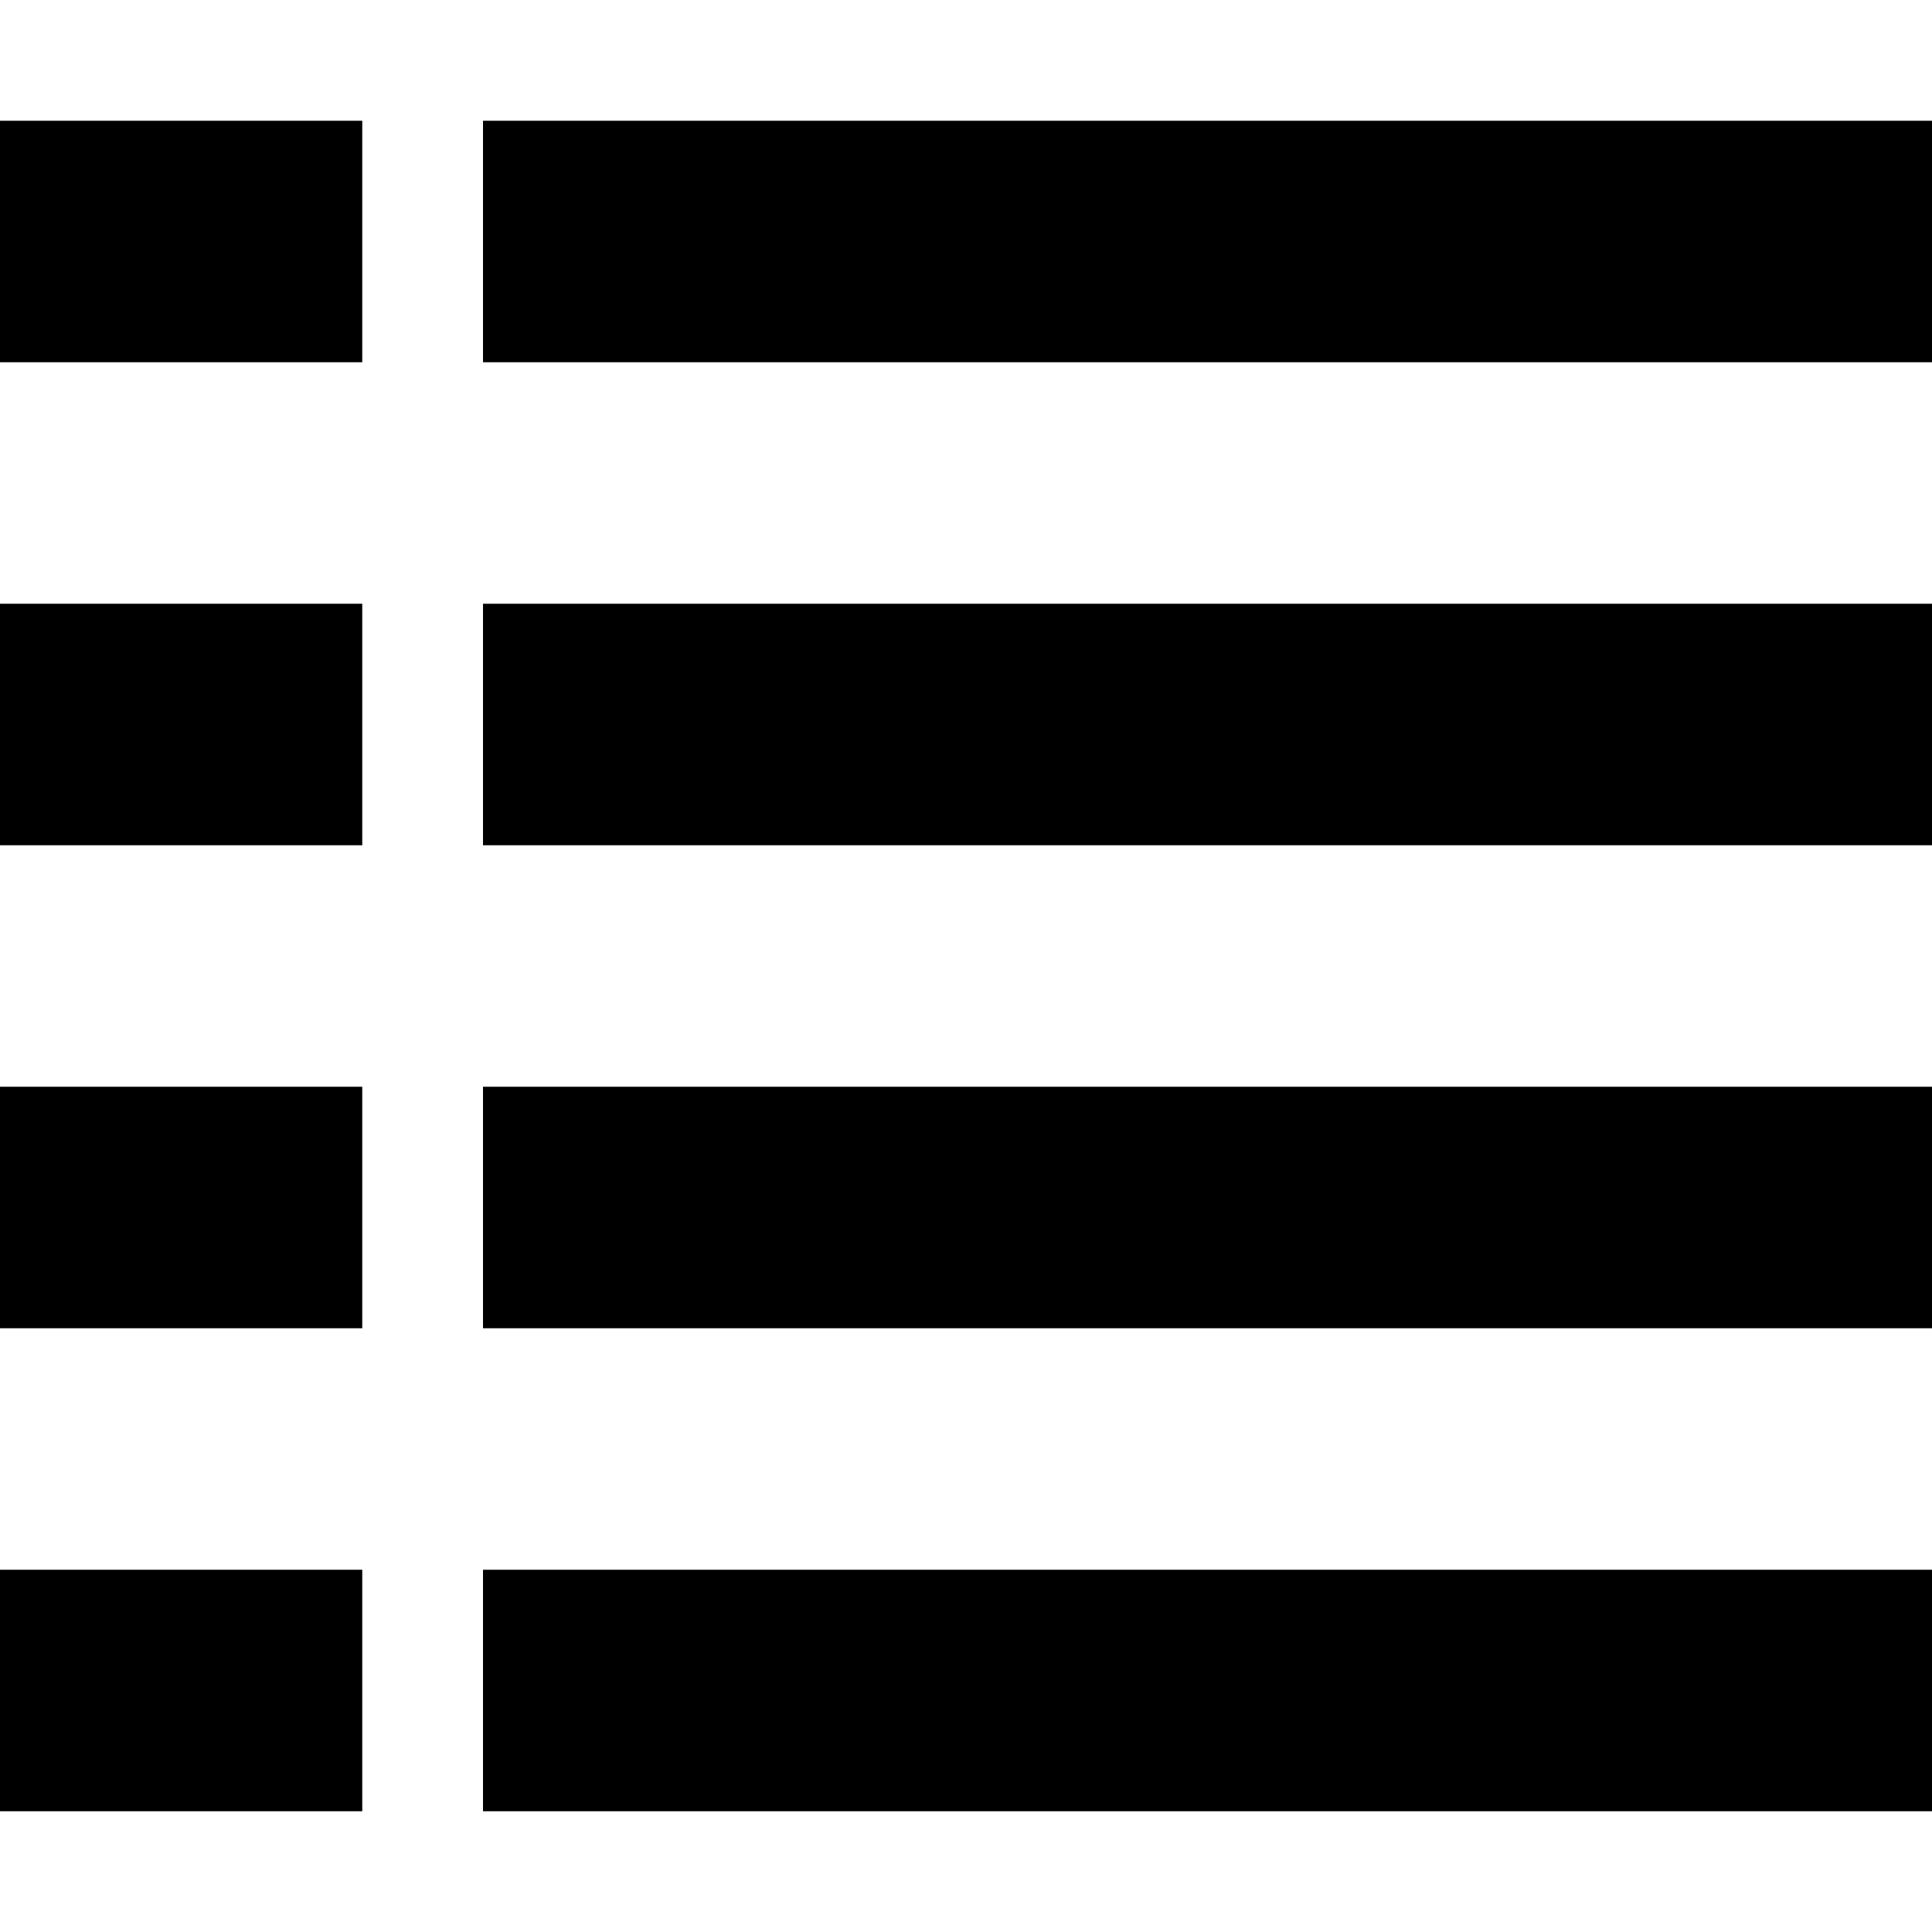
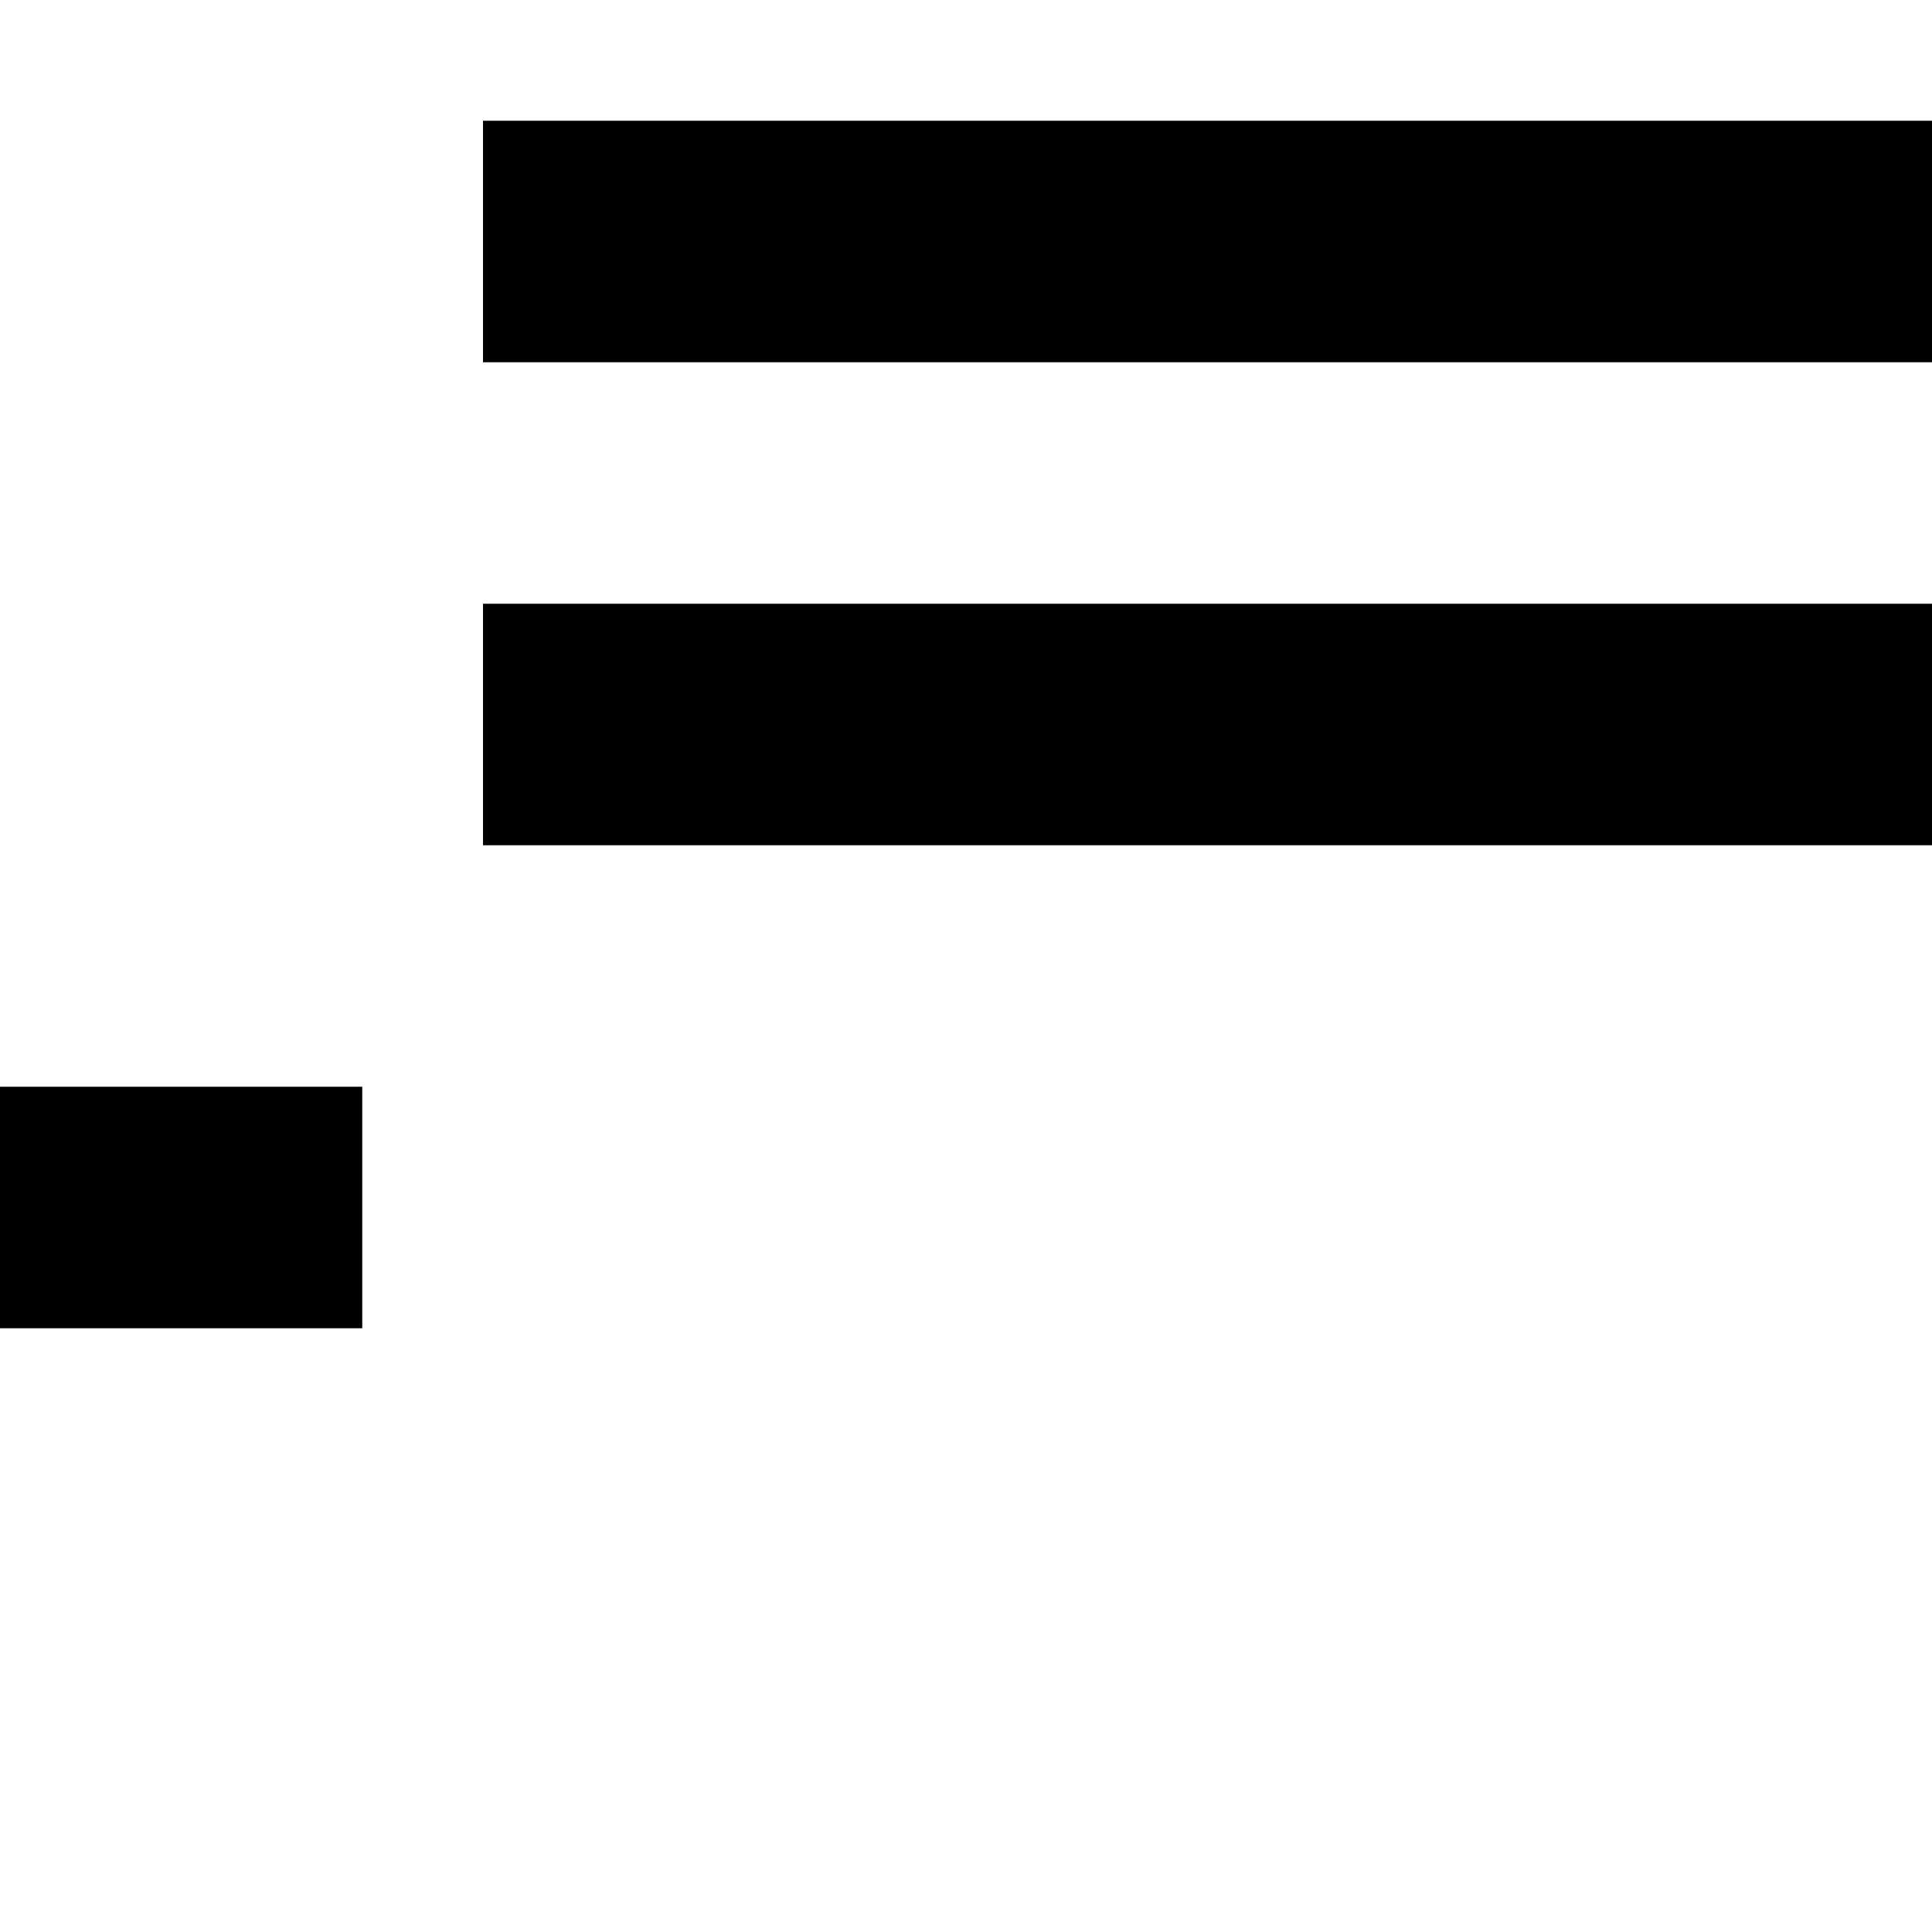
<svg xmlns="http://www.w3.org/2000/svg" viewBox="0 0 16 16" version="1.1">
-   <path fill="#000000" d="M0 1h3v2h-3v-2z" />
-   <path fill="#000000" d="M0 5h3v2h-3v-2z" />
  <path fill="#000000" d="M0 9h3v2h-3v-2z" />
-   <path fill="#000000" d="M0 13h3v2h-3v-2z" />
  <path fill="#000000" d="M4 1h12v2h-12v-2z" />
  <path fill="#000000" d="M4 5h12v2h-12v-2z" />
-   <path fill="#000000" d="M4 9h12v2h-12v-2z" />
-   <path fill="#000000" d="M4 13h12v2h-12v-2z" />
</svg>